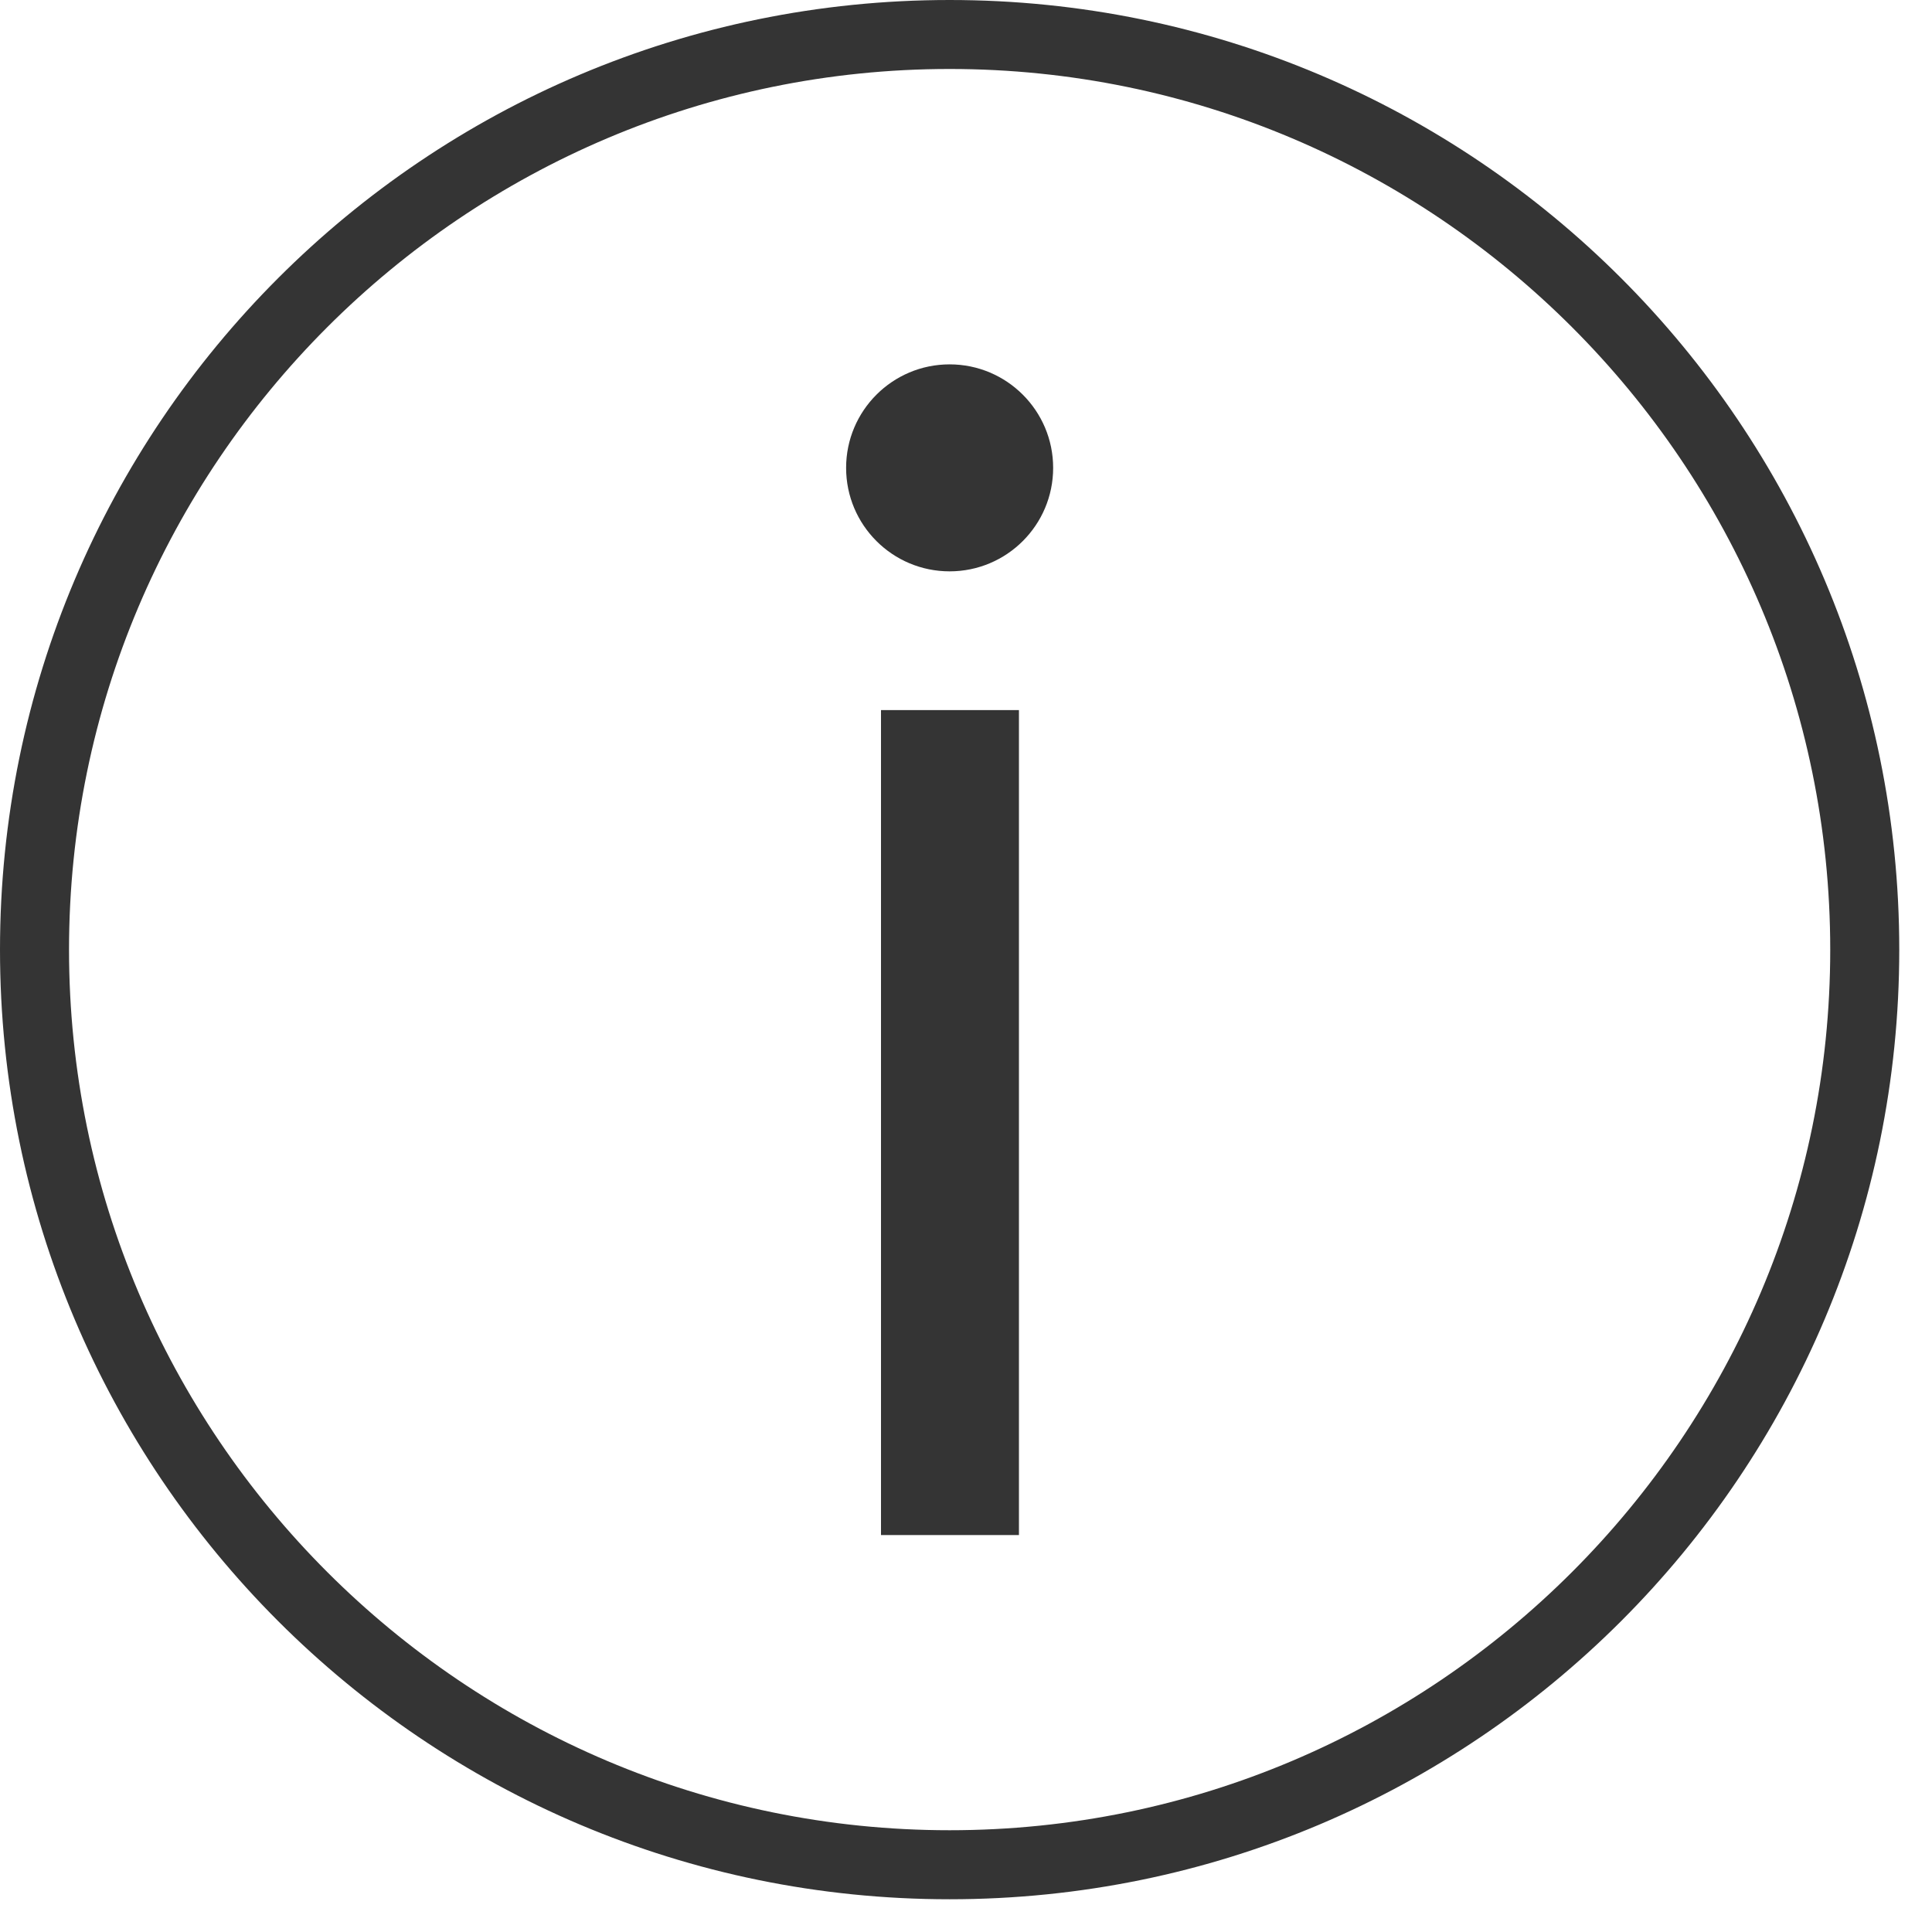
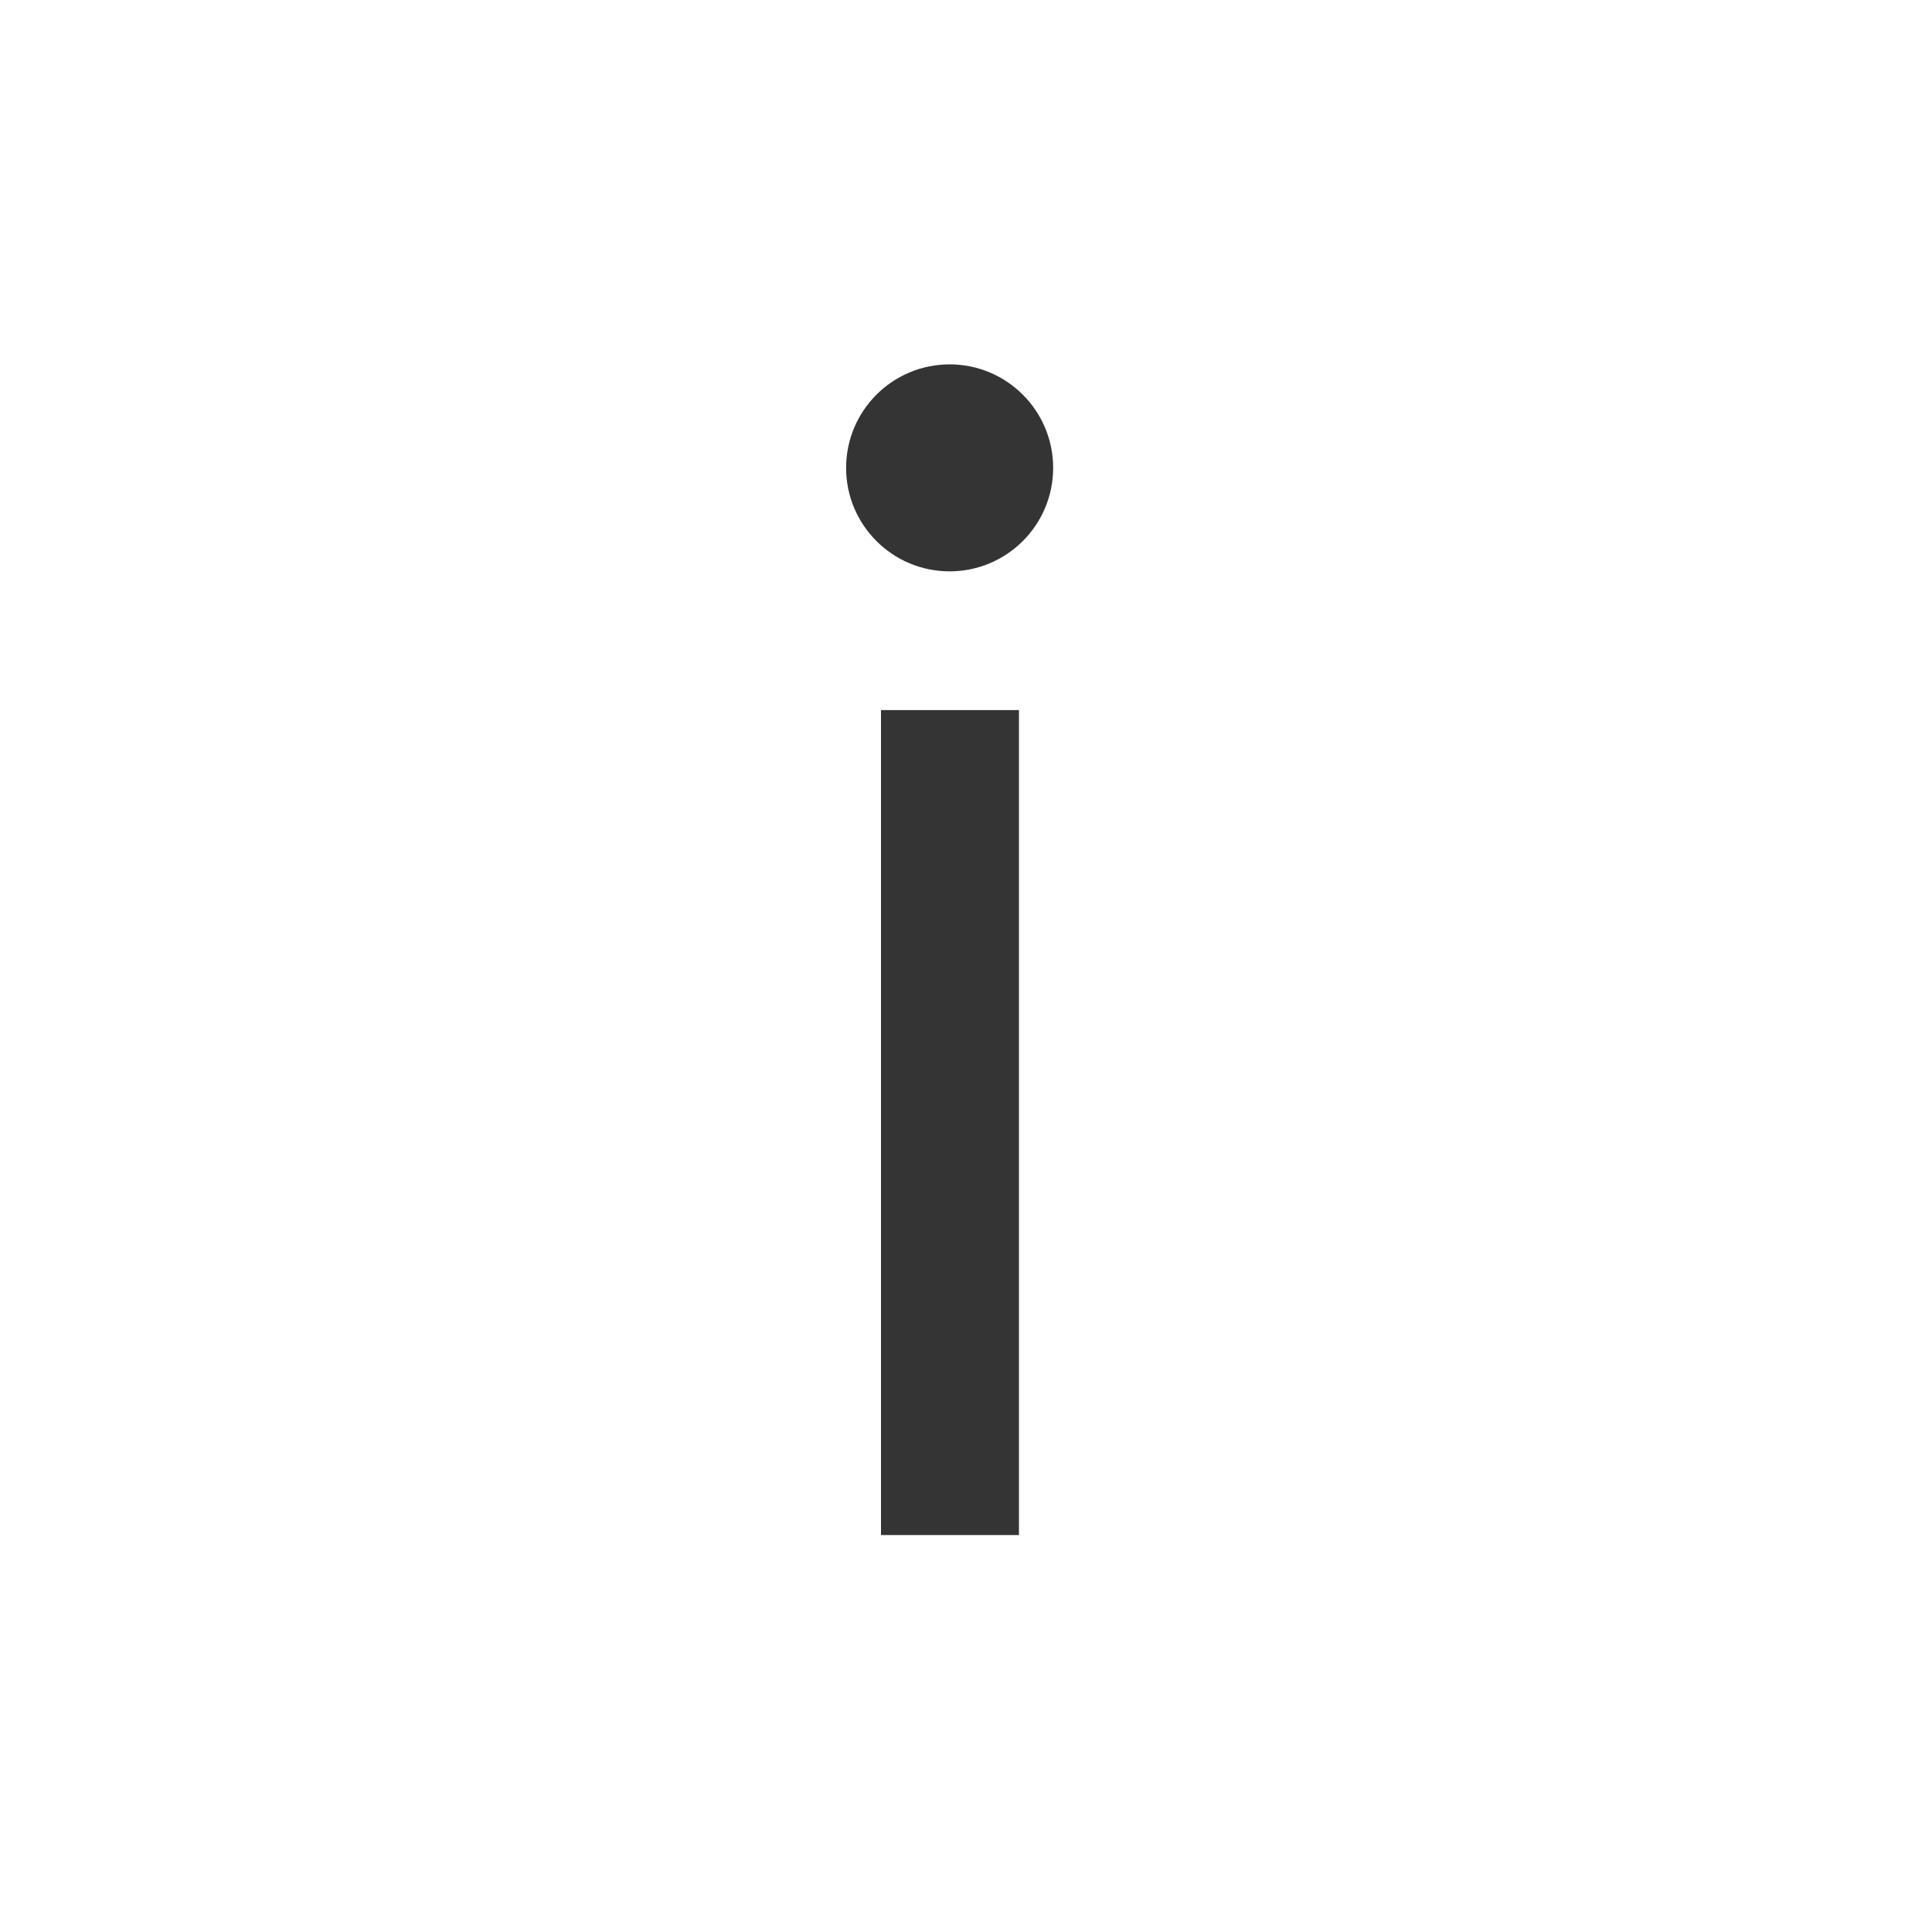
<svg xmlns="http://www.w3.org/2000/svg" xmlns:xlink="http://www.w3.org/1999/xlink" width="37px" height="37px" viewBox="0 0 37 37" version="1.1">
  <title>info copy 15</title>
  <desc>Created with Sketch.</desc>
  <defs>
    <polygon id="path-1" points="0 36.373 36.373 36.373 36.373 -0 0 -0" />
  </defs>
  <g id="Pagina-Tool---Assicurazione" stroke="none" stroke-width="1" fill="none" fill-rule="evenodd" transform="translate(-1108, -552)">
    <g id="info-copy-15" transform="translate(1108, 552)">
      <g id="Page-1">
-         <path d="M18.186,35.051 C27.487,35.051 35.051,27.486 35.051,18.187 C35.051,8.886 27.487,1.321 18.186,1.321 C8.888,1.321 1.322,8.886 1.322,18.187 C1.322,27.486 8.888,35.051 18.186,35.051 Z M18.186,-0 C28.231,-0 36.373,8.141 36.373,18.187 C36.373,28.23 28.231,36.373 18.186,36.373 C8.143,36.373 0,28.23 0,18.187 C0,8.141 8.143,-0 18.186,-0 Z" id="Fill-1" fill="#343434" />
        <mask id="mask-2" fill="white">
          <use xlink:href="#path-1" />
        </mask>
        <g id="Clip-4" />
        <polygon id="Fill-3" fill="#343434" mask="url(#mask-2)" points="16.872 29.398 19.514 29.398 19.514 13.599 16.872 13.599" />
        <path d="M18.186,6.978 C17.092,6.978 16.204,7.866 16.204,8.96 C16.204,10.055 17.092,10.942 18.186,10.942 C19.281,10.942 20.169,10.055 20.169,8.96 C20.169,7.866 19.281,6.978 18.186,6.978" id="Fill-5" fill="#343434" mask="url(#mask-2)" />
      </g>
    </g>
  </g>
</svg>